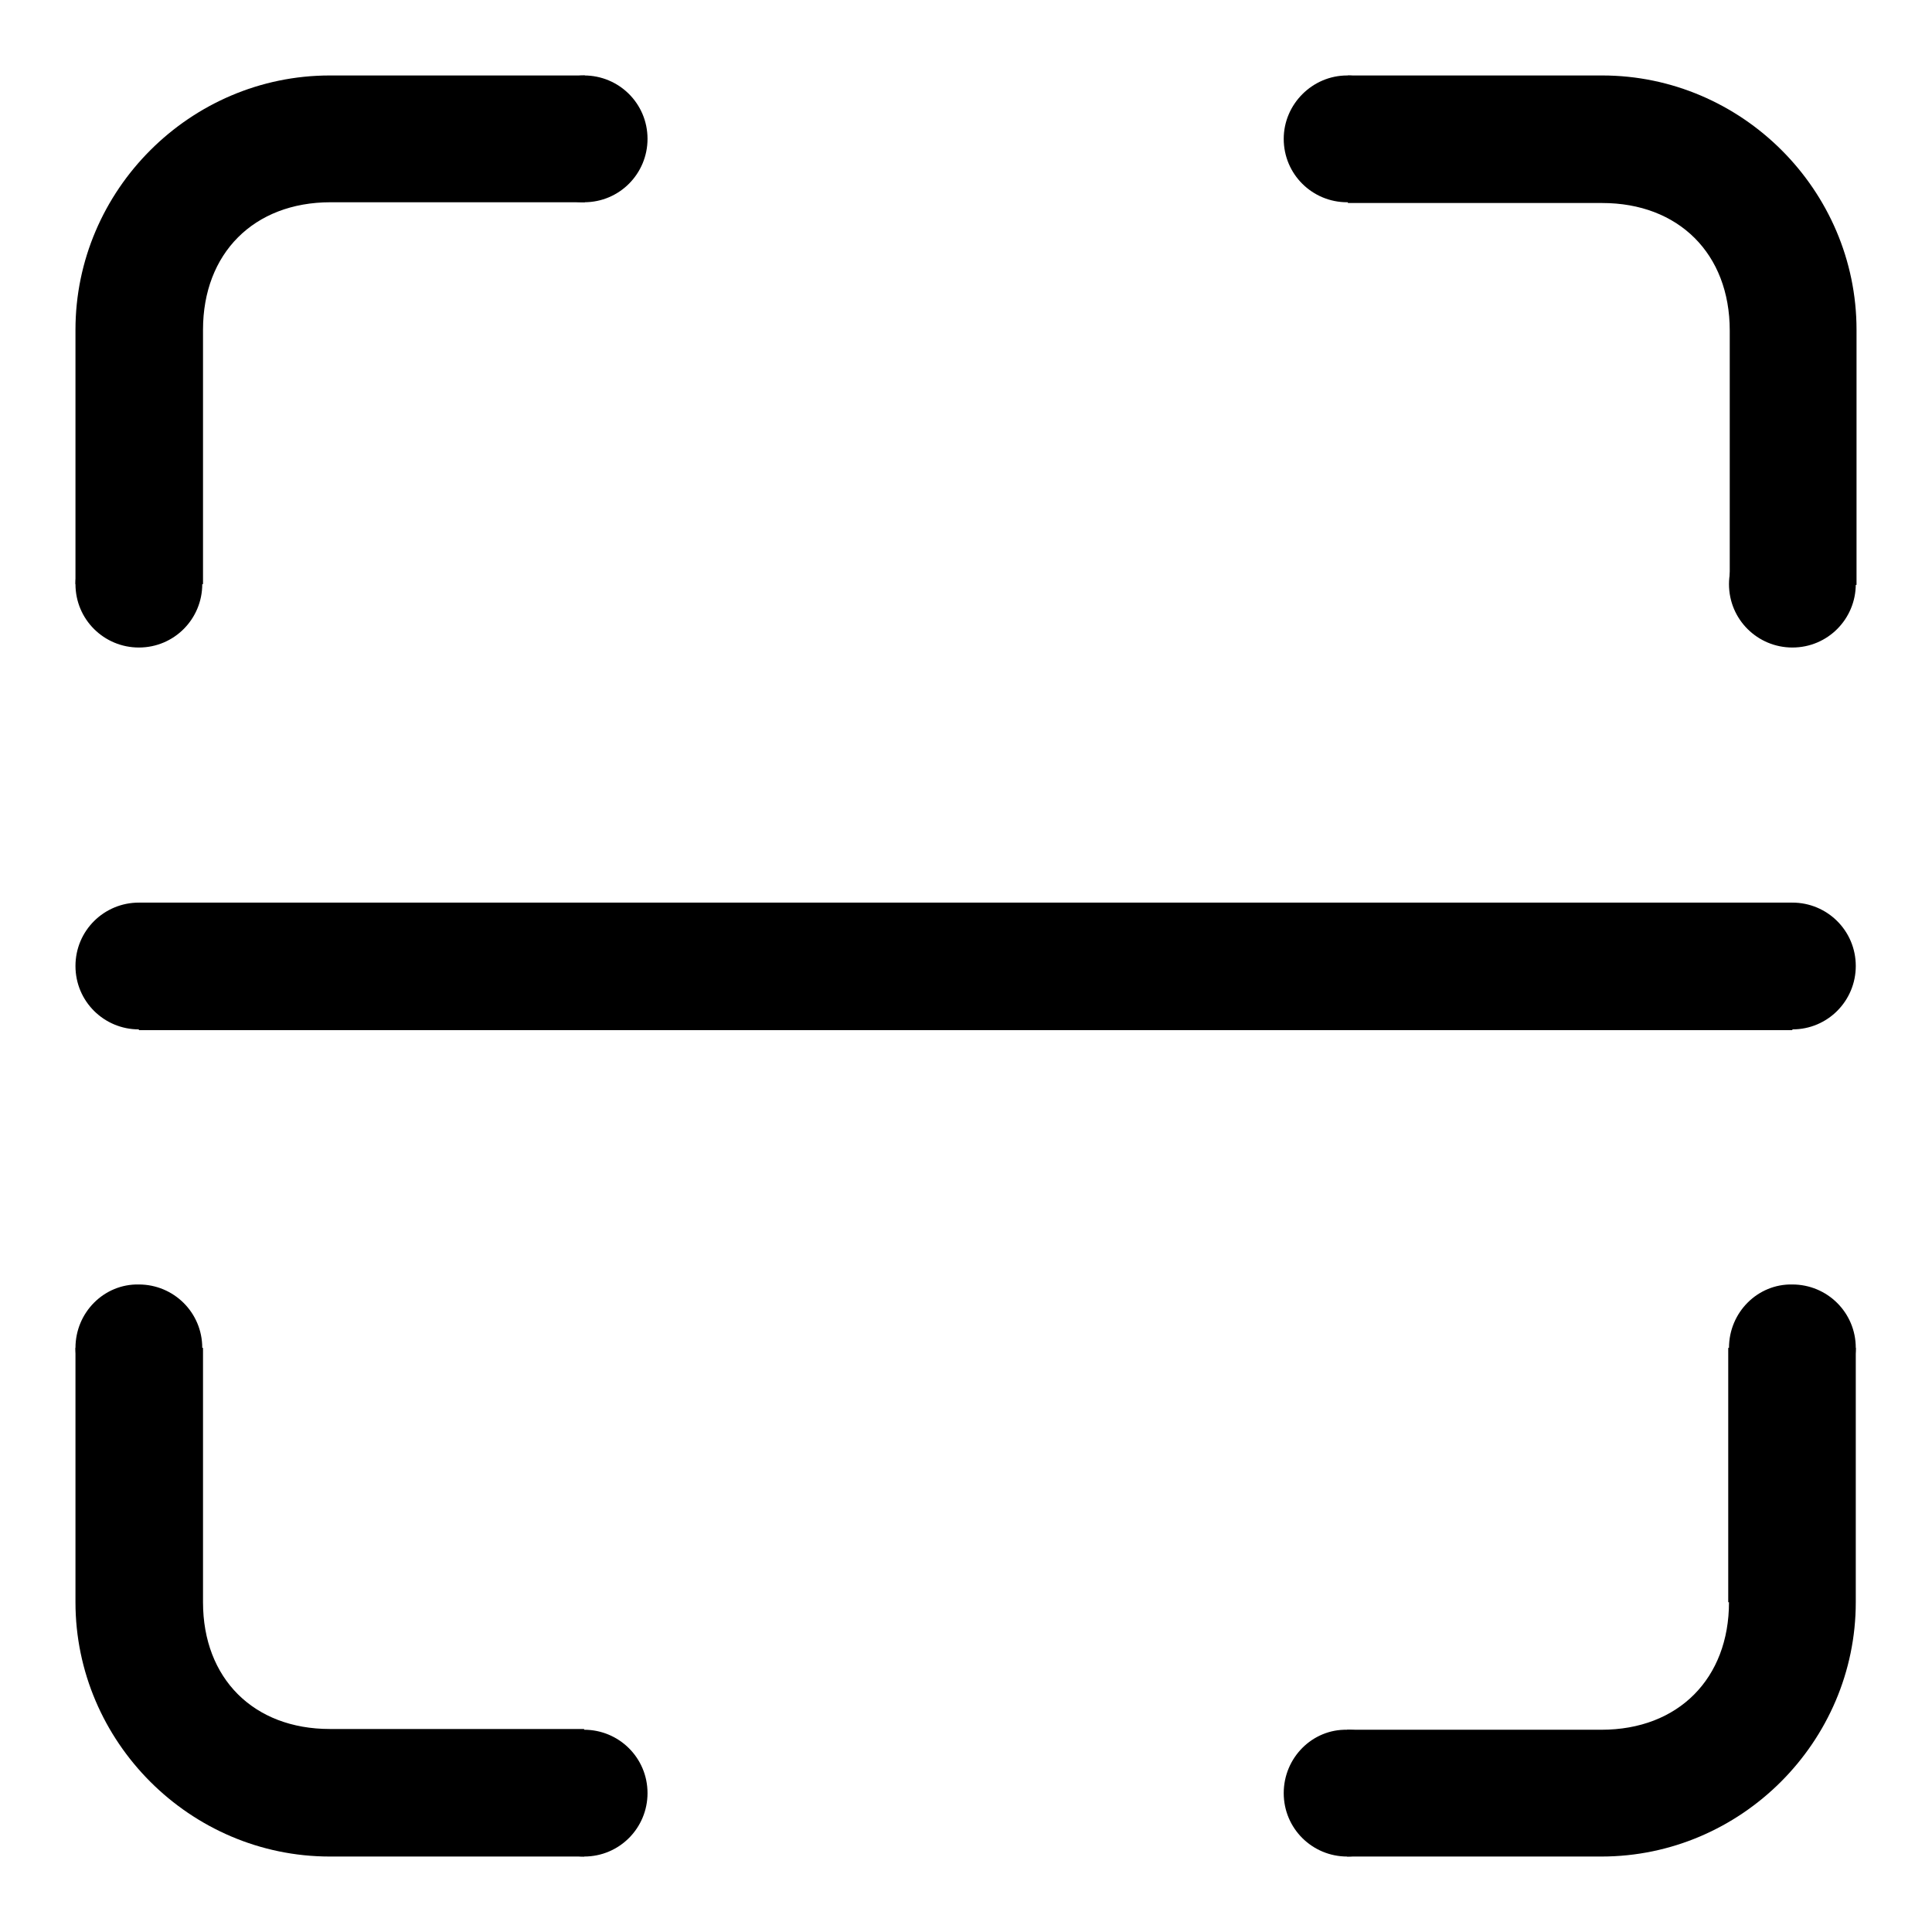
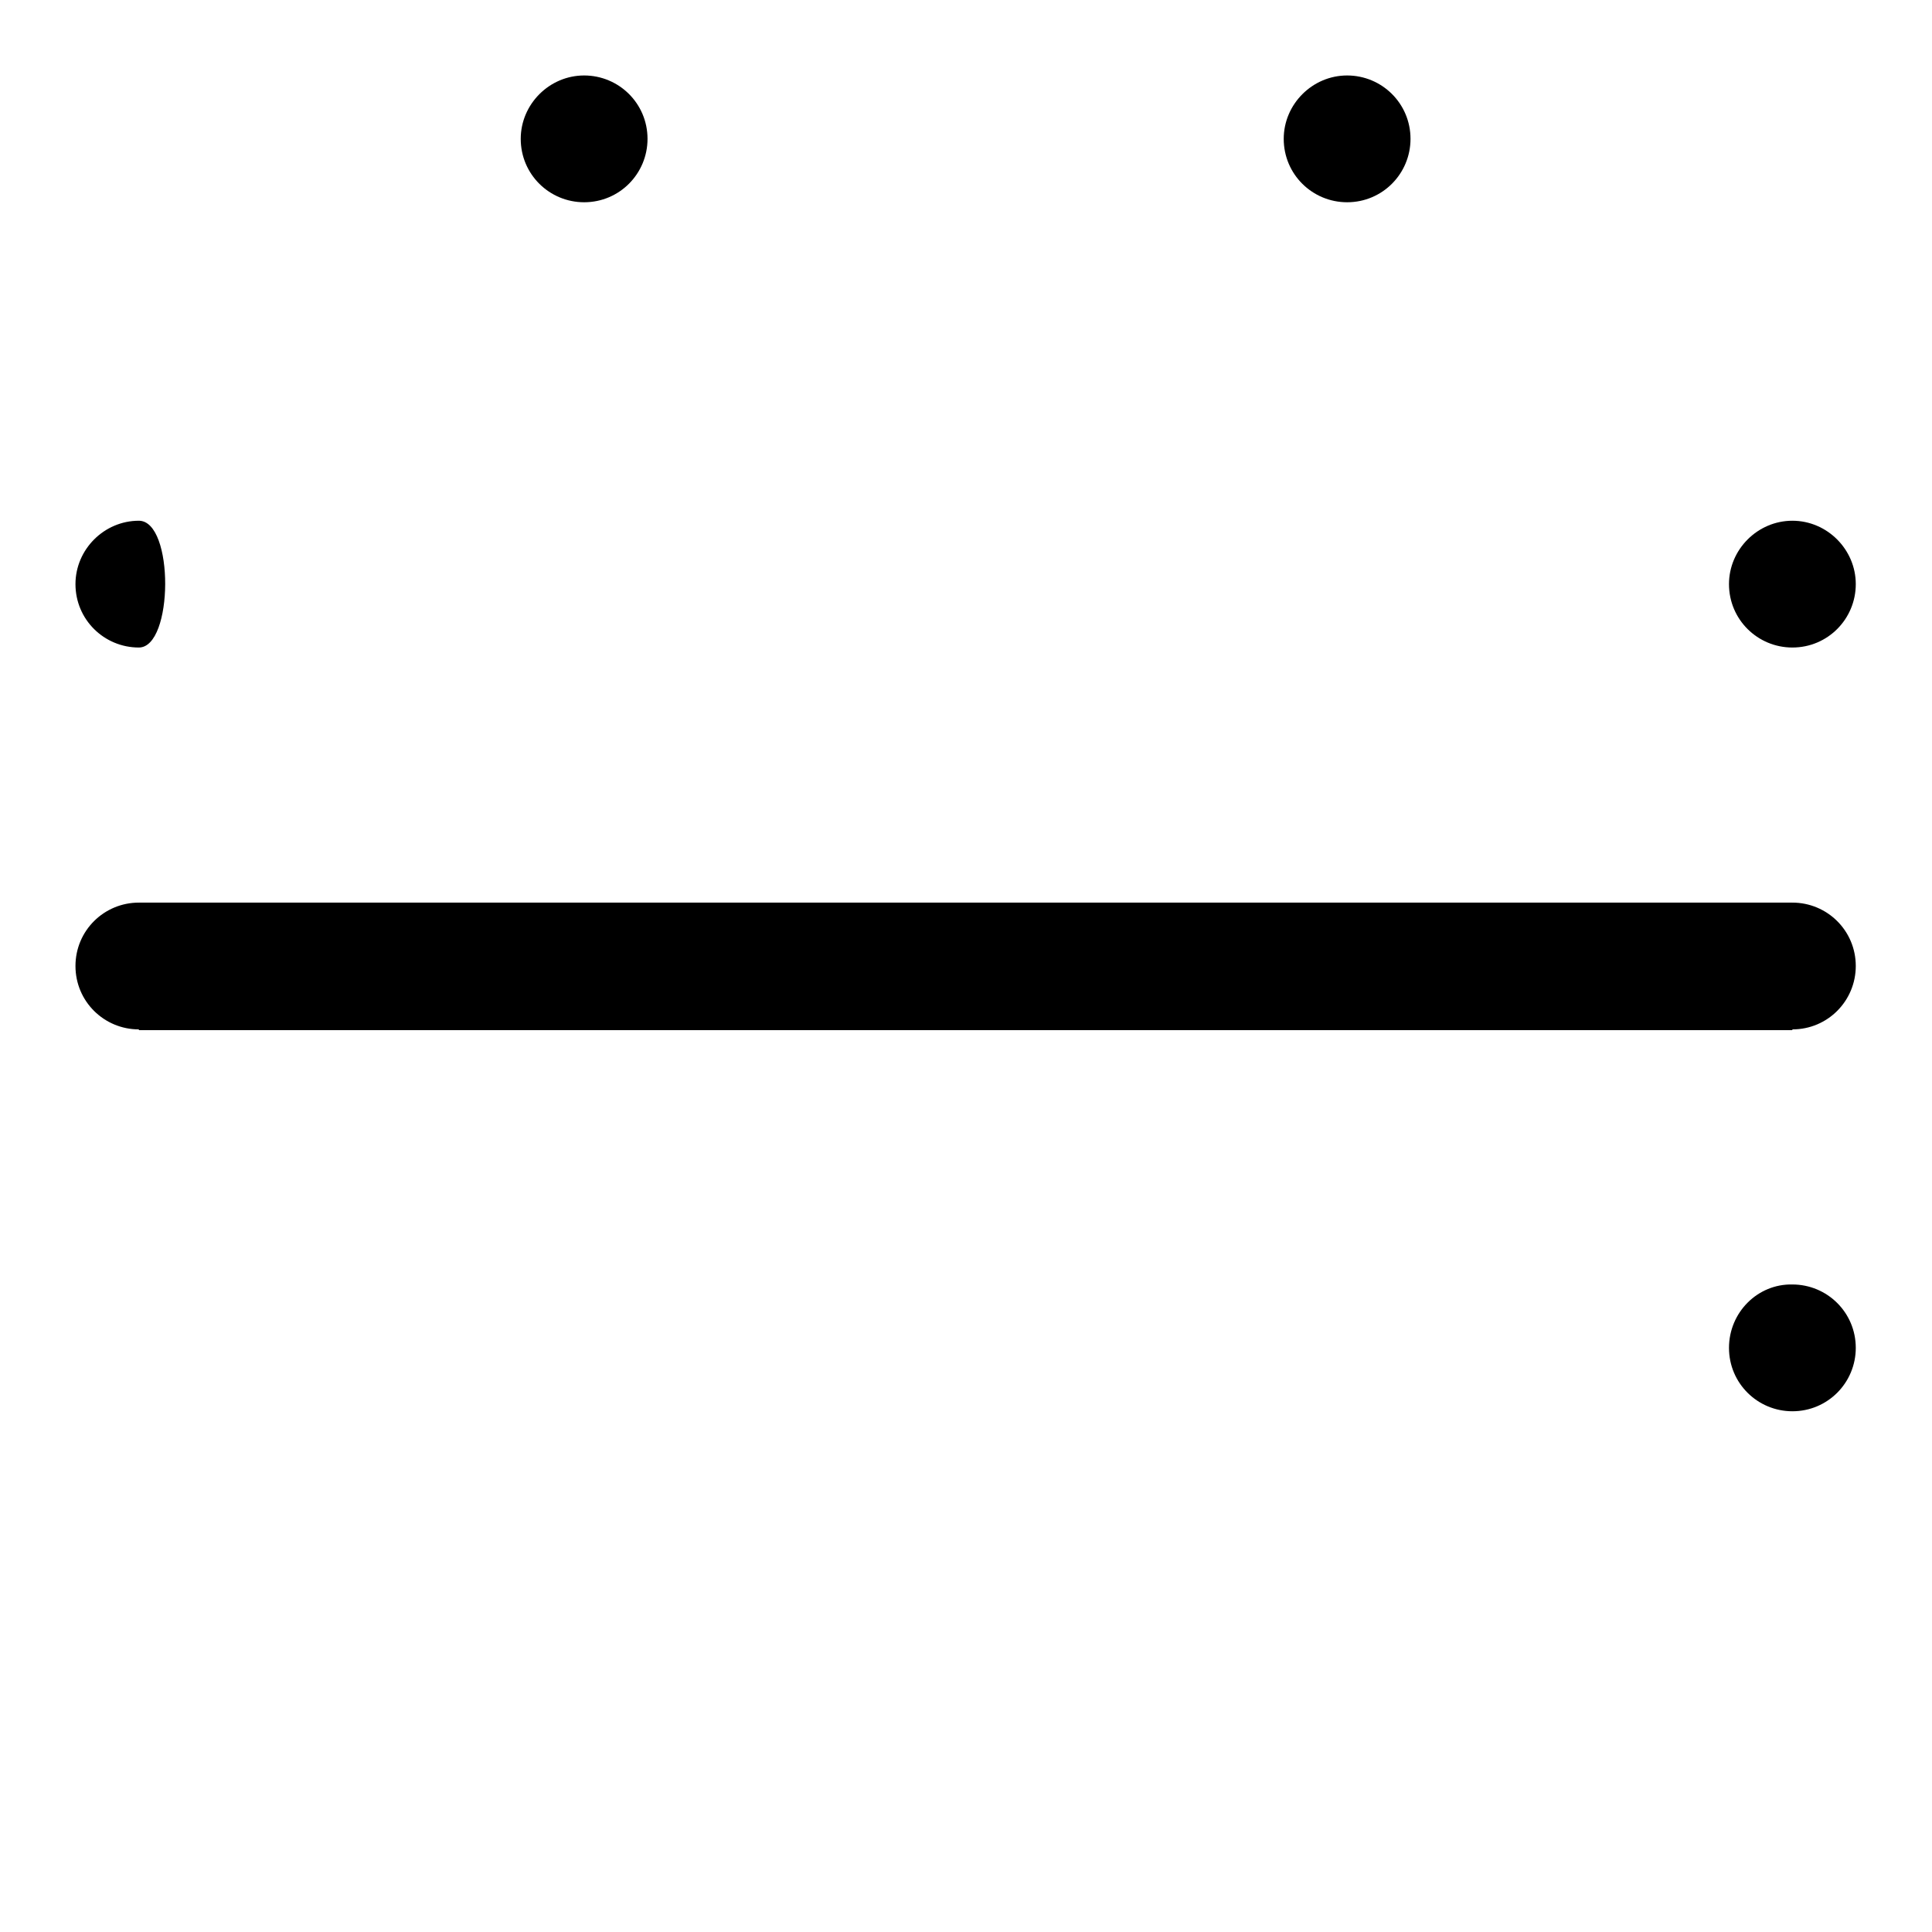
<svg xmlns="http://www.w3.org/2000/svg" version="1.1" x="0px" y="0px" viewBox="0 0 256 256" enable-background="new 0 0 256 256" xml:space="preserve">
  <g>
-     <path fill="#000000" d="M10,43.7v33.7h16.9V43.7c0-10.1,6.7-16.9,16.9-16.9h33.7V10H43.7C25.2,10,10,25.2,10,43.7z M212.3,10h-33.7 v16.9h33.7c10.1,0,16.9,6.7,16.9,16.9v33.7H246V43.7C246,25.2,230.8,10,212.3,10z M26.9,212.3v-33.7H10v33.7 c0,18.5,15.2,33.7,33.7,33.7h33.7v-16.9H43.7C33.6,229.1,26.9,222.4,26.9,212.3z M229.1,212.3c0,10.1-6.7,16.9-16.9,16.9h-33.7V246 h33.7c18.5,0,33.7-15.2,33.7-33.7v-33.7h-16.9V212.3z" />
-     <path fill="#000000" d="M10,77.4c0,4.7,3.8,8.4,8.4,8.4c4.7,0,8.4-3.8,8.4-8.4S23.1,69,18.4,69C13.8,69,10,72.8,10,77.4z" />
+     <path fill="#000000" d="M10,77.4c0,4.7,3.8,8.4,8.4,8.4S23.1,69,18.4,69C13.8,69,10,72.8,10,77.4z" />
    <path fill="#000000" d="M10,128c0,4.7,3.8,8.4,8.4,8.4c4.7,0,8.4-3.8,8.4-8.4c0-4.7-3.8-8.4-8.4-8.4C13.8,119.6,10,123.3,10,128z" />
    <path fill="#000000" d="M229.1,128c0,4.7,3.8,8.4,8.4,8.4c4.7,0,8.4-3.8,8.4-8.4c0-4.7-3.8-8.4-8.4-8.4 C232.9,119.6,229.1,123.3,229.1,128z" />
-     <path fill="#000000" d="M10,178.6c0,4.7,3.8,8.4,8.4,8.4c4.7,0,8.4-3.8,8.4-8.4c0-4.7-3.8-8.4-8.4-8.4 C13.8,170.1,10,173.9,10,178.6z" />
    <path fill="#000000" d="M229.1,77.4c0,4.7,3.8,8.4,8.4,8.4c4.7,0,8.4-3.8,8.4-8.4s-3.8-8.4-8.4-8.4C232.9,69,229.1,72.8,229.1,77.4 z" />
    <path fill="#000000" d="M69,18.4c0,4.7,3.8,8.4,8.4,8.4c4.7,0,8.4-3.8,8.4-8.4c0-4.7-3.8-8.4-8.4-8.4C72.8,10,69,13.8,69,18.4z" />
    <path fill="#000000" d="M170.1,18.4c0,4.7,3.8,8.4,8.4,8.4c4.7,0,8.4-3.8,8.4-8.4c0-4.7-3.8-8.4-8.4-8.4 C173.9,10,170.1,13.8,170.1,18.4z" />
-     <path fill="#000000" d="M69,237.6c0,4.7,3.8,8.4,8.4,8.4c4.7,0,8.4-3.8,8.4-8.4c0-4.7-3.8-8.4-8.4-8.4 C72.8,229.1,69,232.9,69,237.6z" />
-     <path fill="#000000" d="M170.1,237.6c0,4.7,3.8,8.4,8.4,8.4c4.7,0,8.4-3.8,8.4-8.4c0-4.7-3.8-8.4-8.4-8.4 C173.9,229.1,170.1,232.9,170.1,237.6z" />
    <path fill="#000000" d="M229.1,178.6c0,4.7,3.8,8.4,8.4,8.4c4.7,0,8.4-3.8,8.4-8.4c0-4.7-3.8-8.4-8.4-8.4 C232.9,170.1,229.1,173.9,229.1,178.6z" />
    <path fill="#000000" d="M18.4,119.6h219.1v16.9H18.4V119.6z" />
  </g>
</svg>